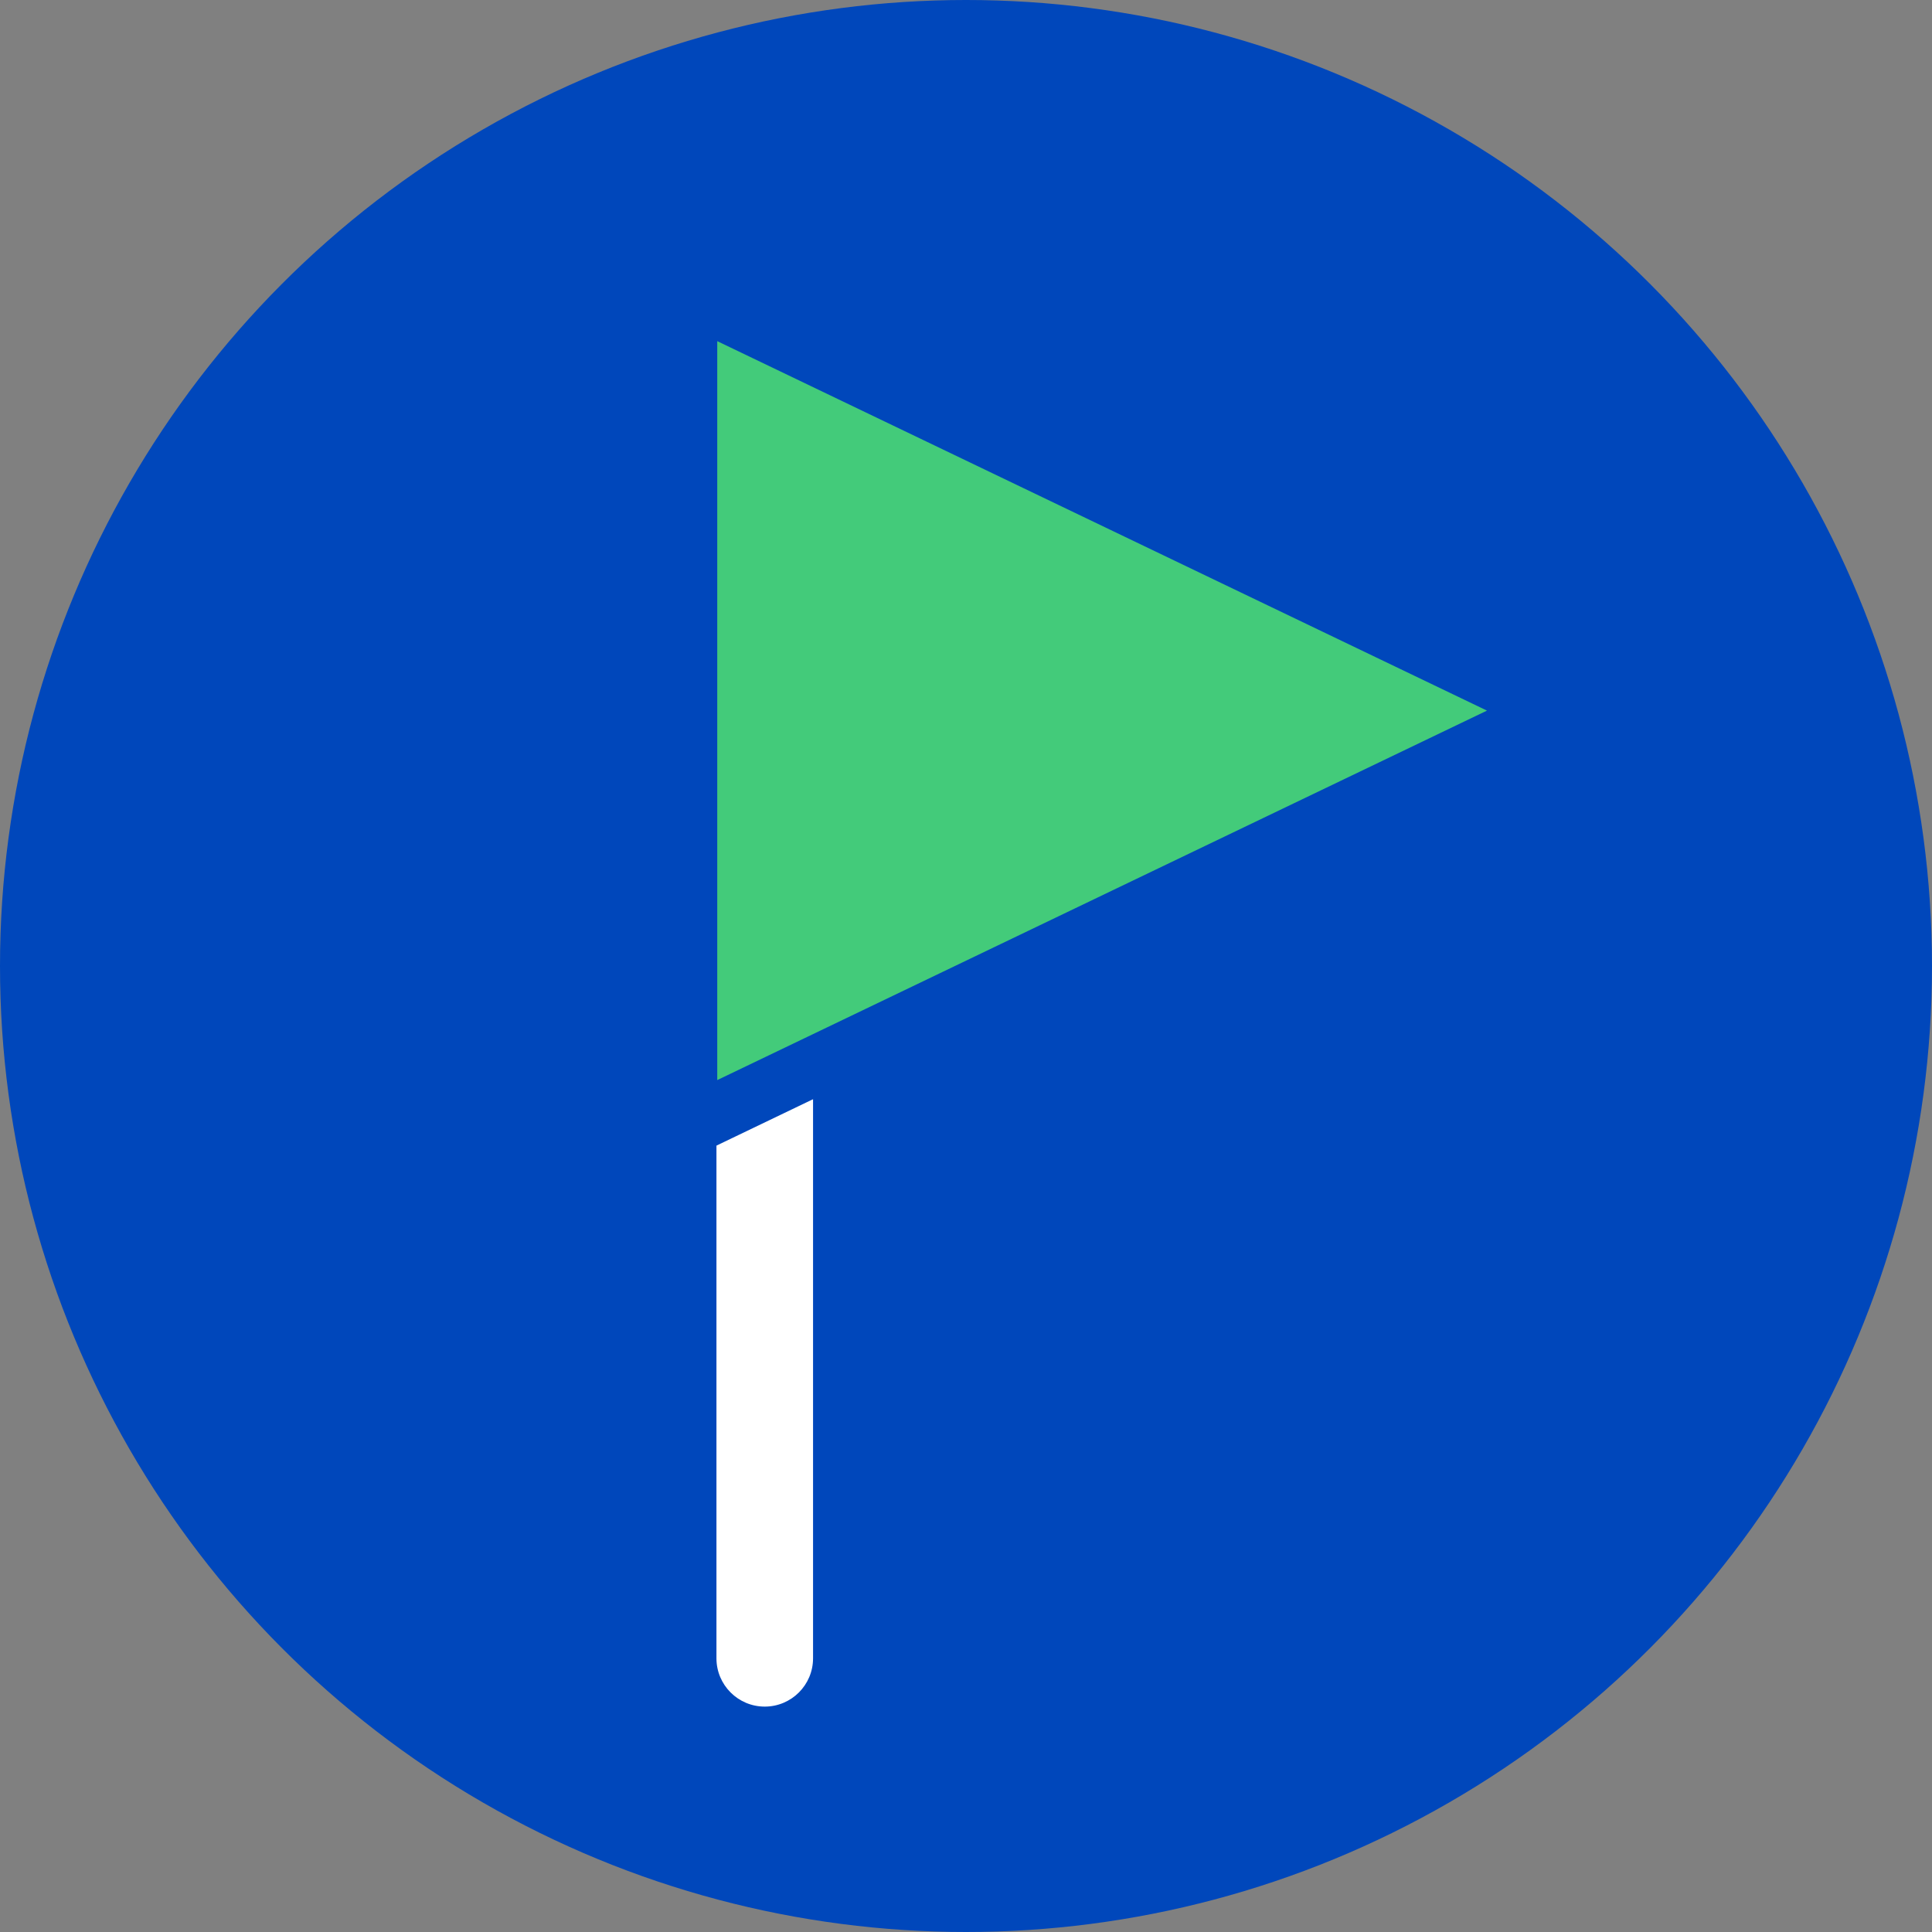
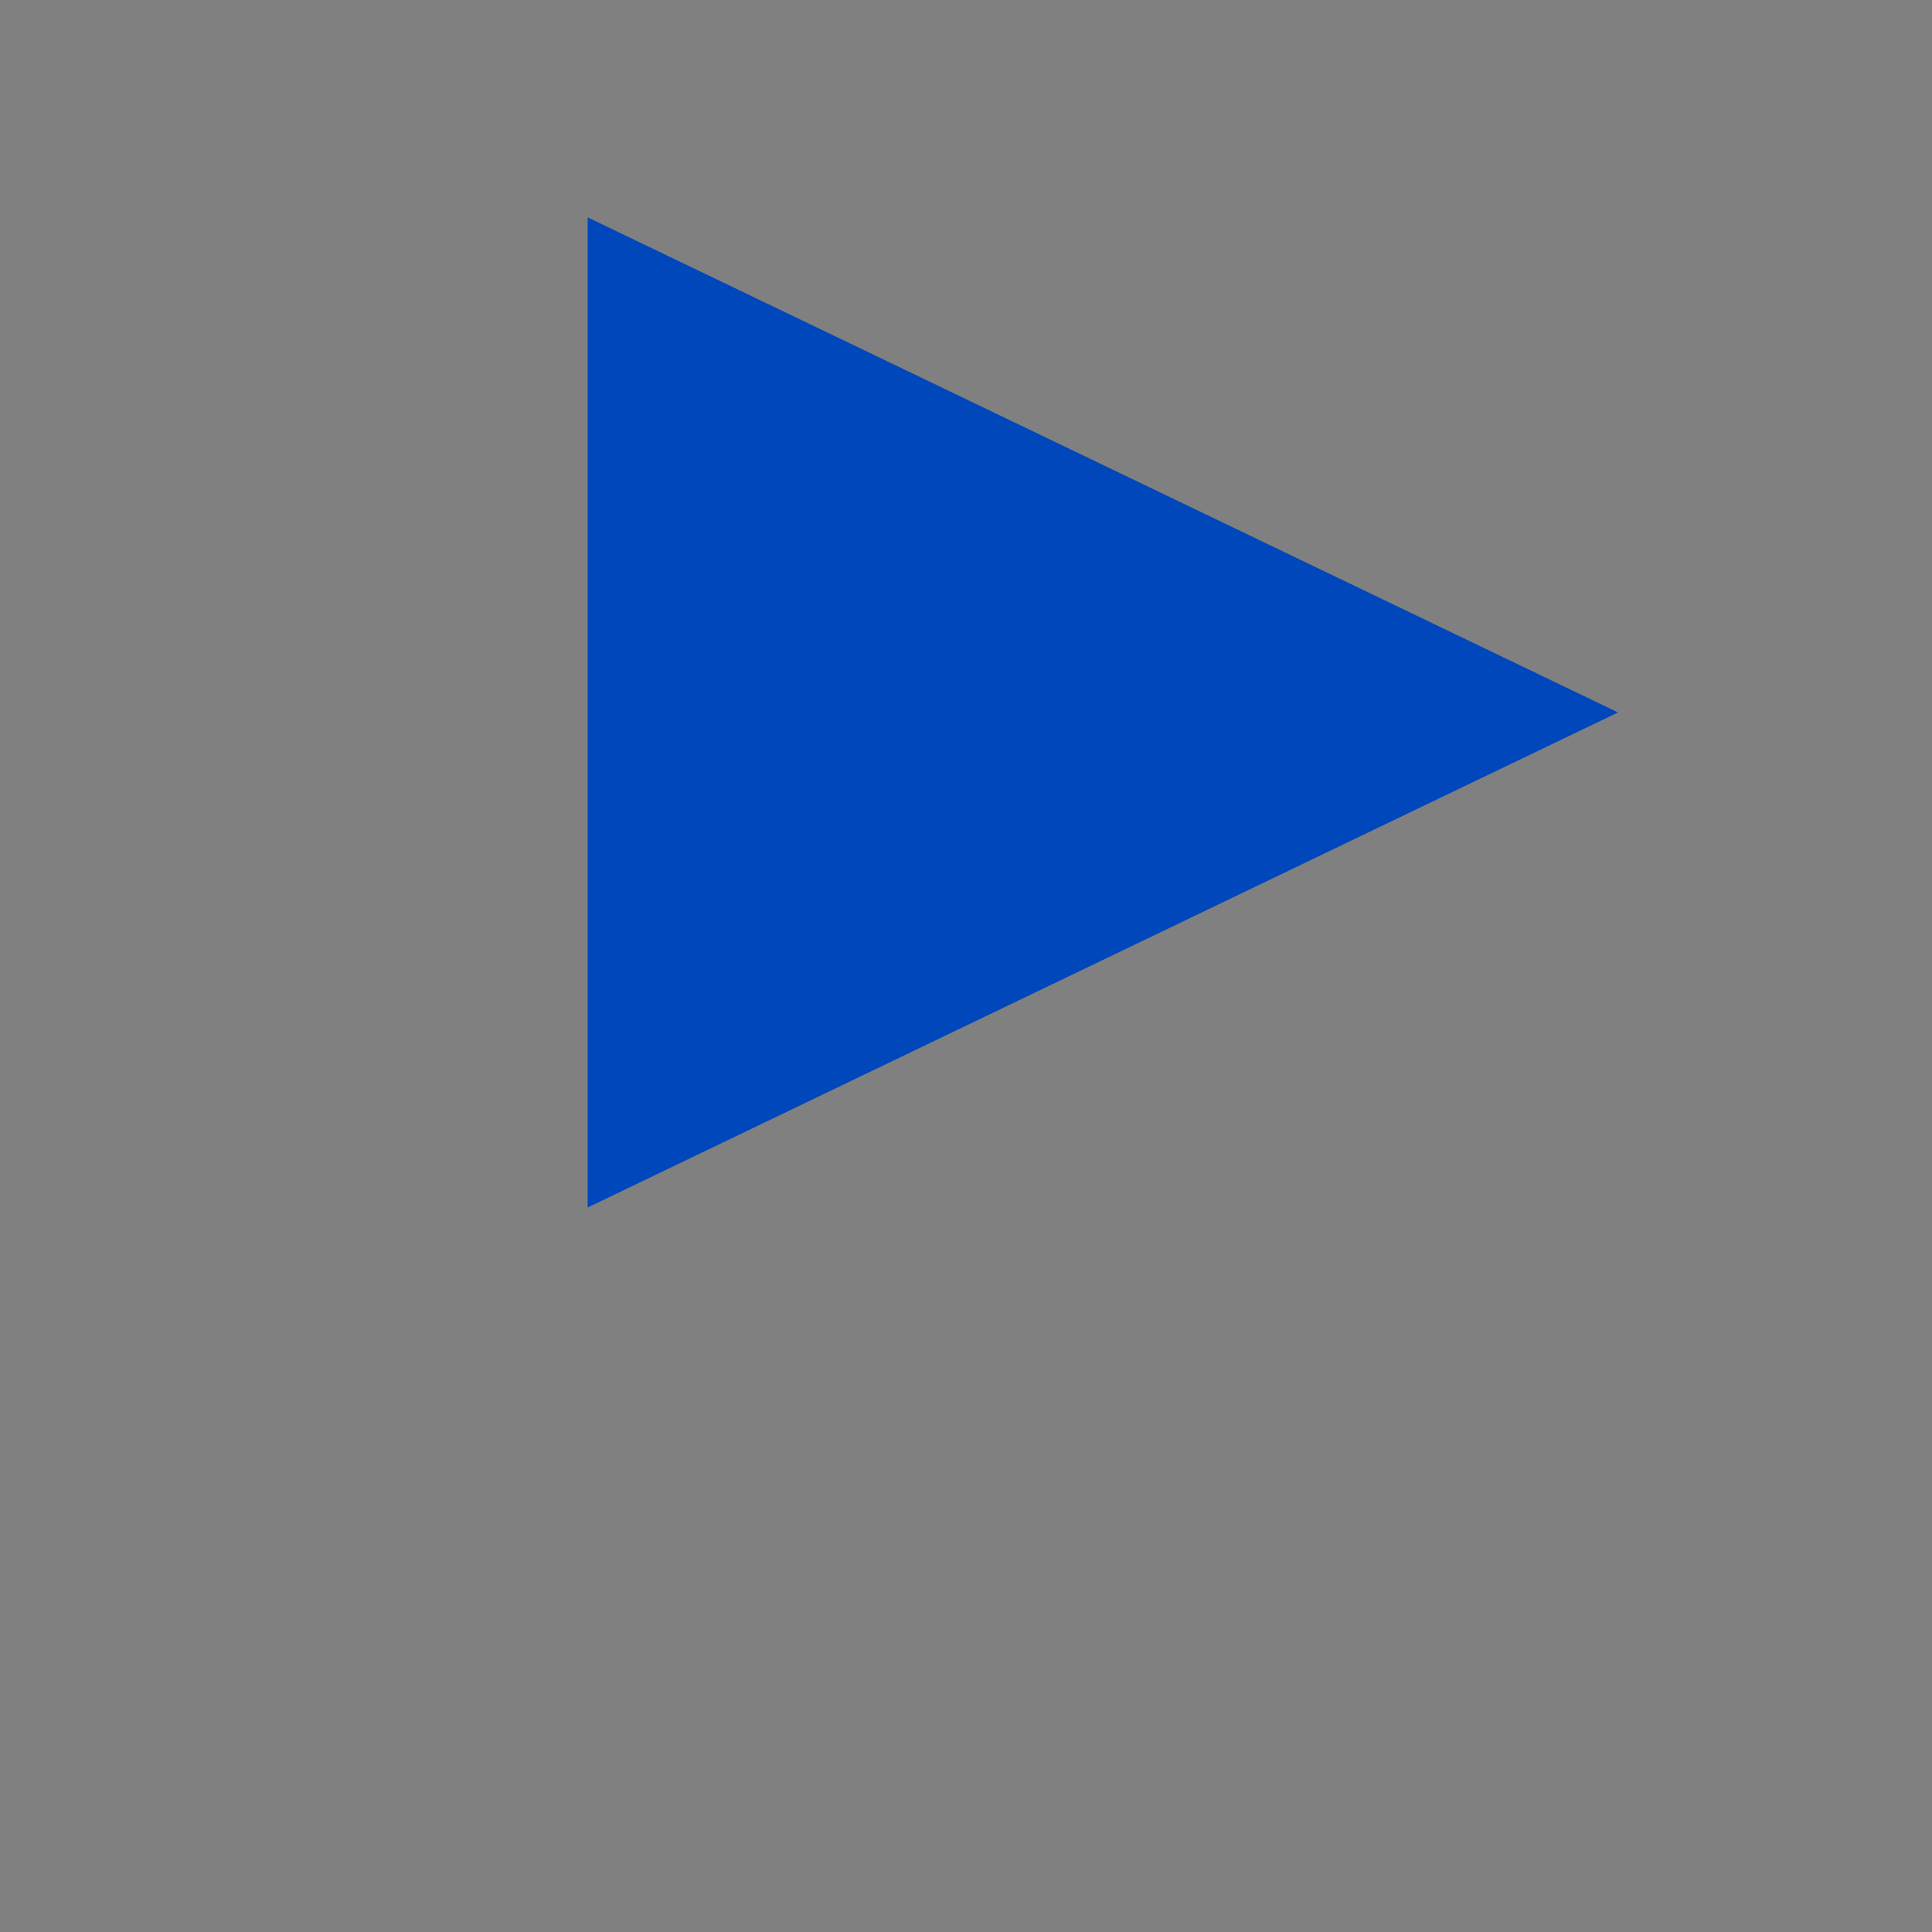
<svg xmlns="http://www.w3.org/2000/svg" width="240" height="240" viewBox="0 0 240 240" fill="none">
  <rect x="0" y="0" width="240" height="240" fill="#808080" stroke="none" />
-   <circle cx="120" cy="120" r="120" fill="#0047BB" />
-   <path d="M89 125H101V206C101 209.314 98.314 212 95 212C91.686 212 89 209.314 89 206V125Z" fill="white" />
  <path d="M201 88.5L73 27V150L201 88.5Z" fill="#0047BB" />
-   <path d="M184.717 88.275L89.1 42.379V134.172L184.717 88.275Z" fill="#43CB7A" />
+   <path d="M184.717 88.275V134.172L184.717 88.275Z" fill="#43CB7A" />
</svg>